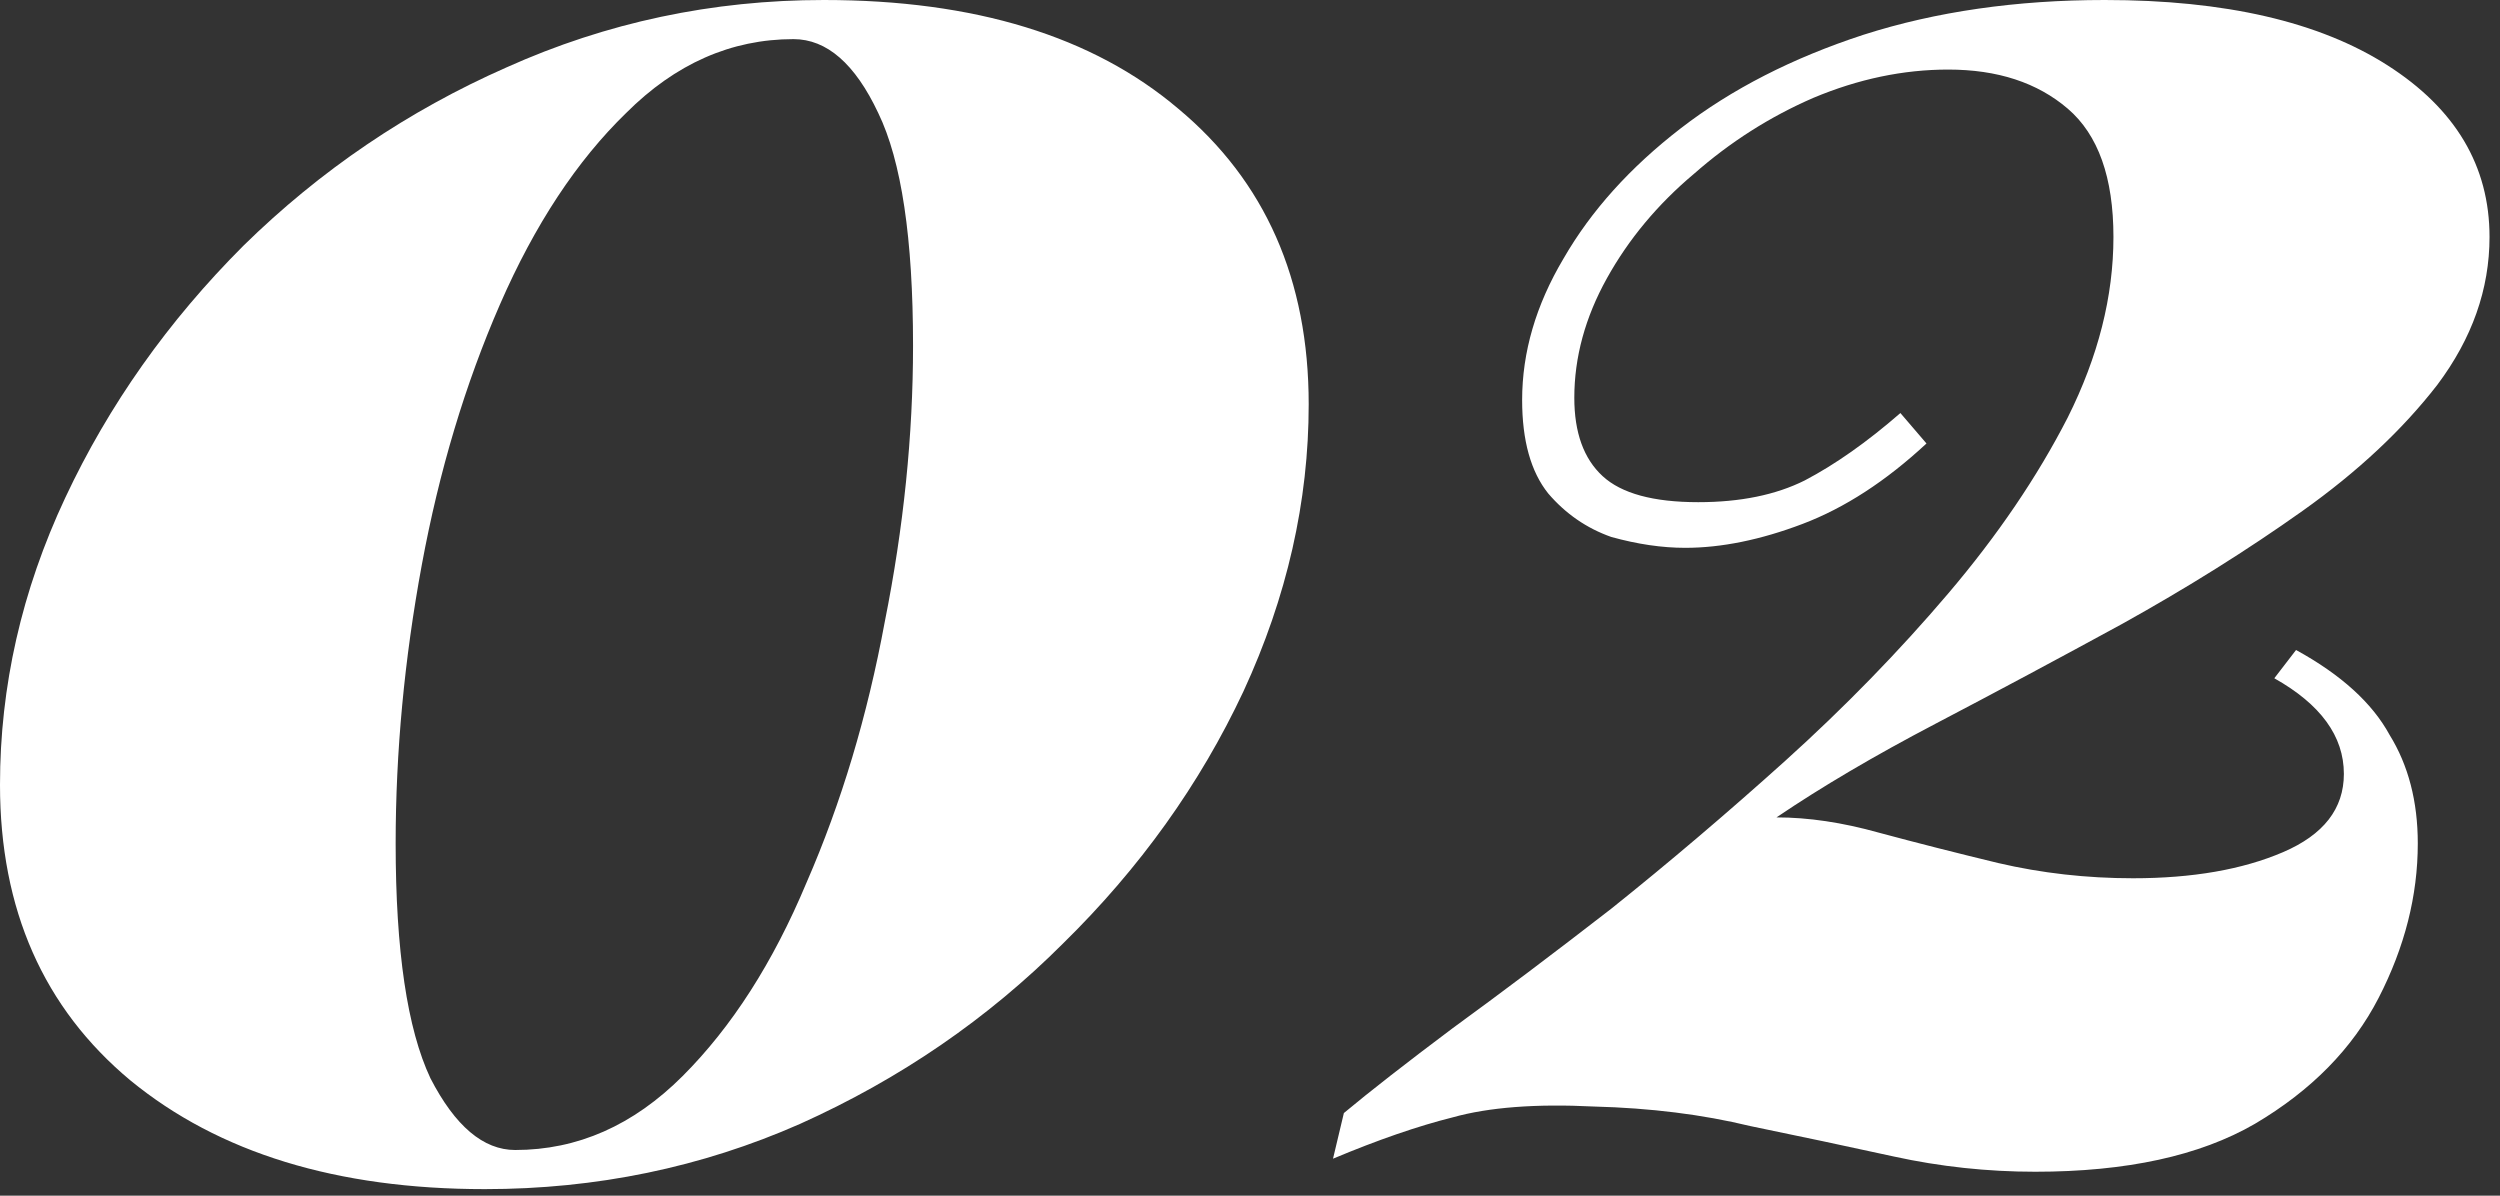
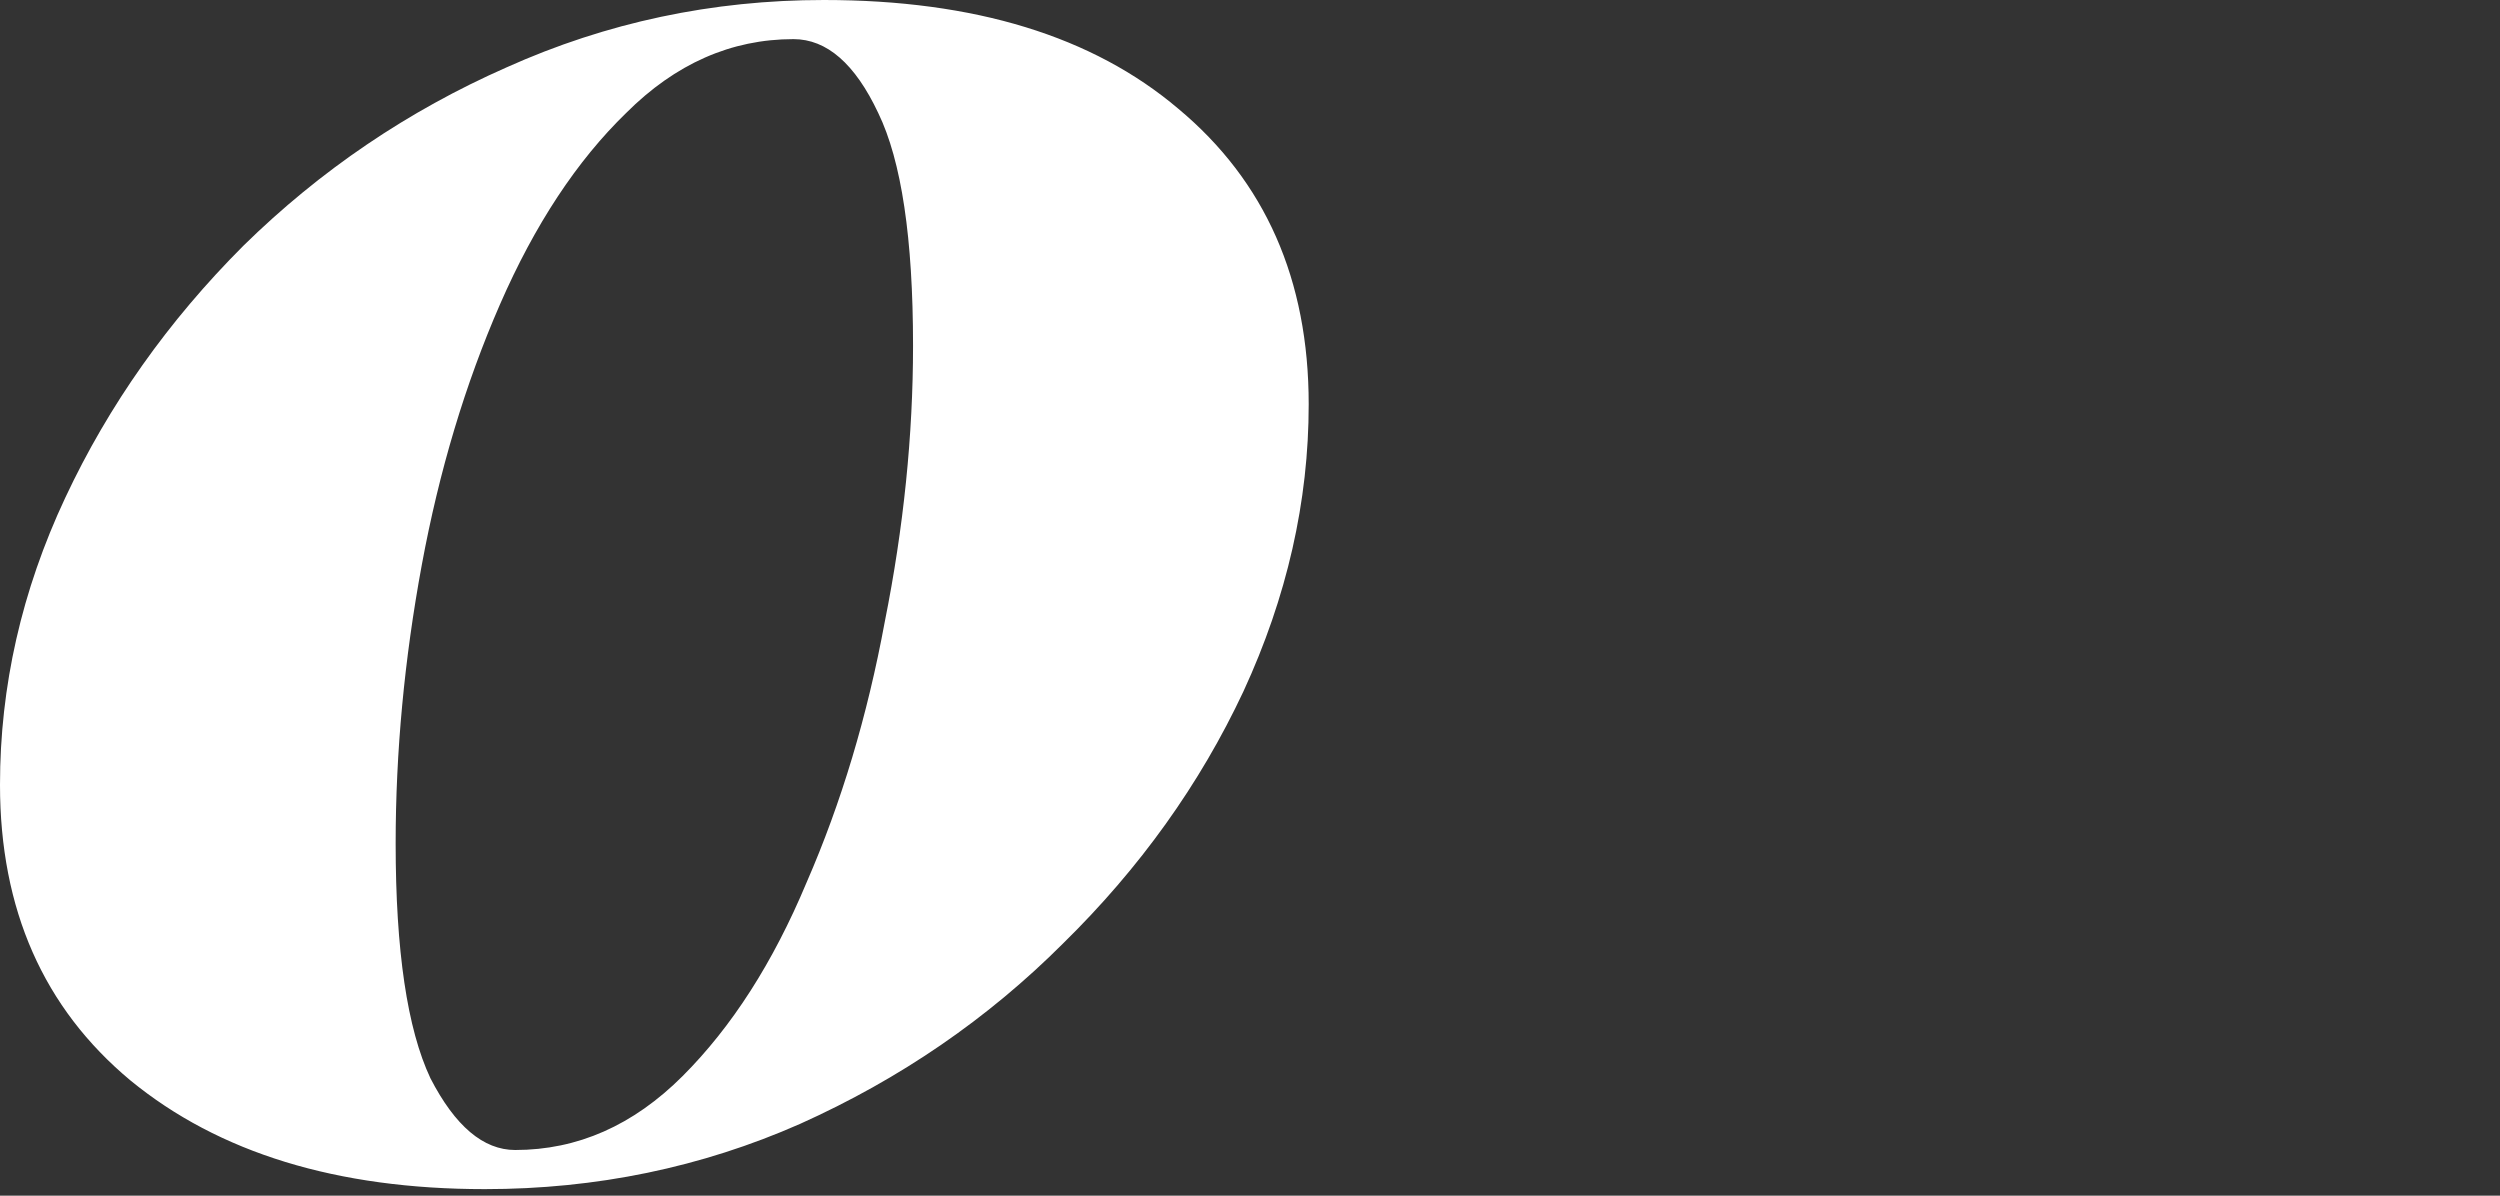
<svg xmlns="http://www.w3.org/2000/svg" width="69" height="33" viewBox="0 0 69 33" fill="none">
  <rect x="0" y="0" width="69" height="33" fill="#333333" stroke="none" />
  <path d="M22.74 0C26.9 0 30.16 1 32.52 3C34.92 5 36.12 7.72 36.12 11.16C36.12 13.84 35.52 16.48 34.32 19.08C33.12 21.64 31.46 23.96 29.34 26.04C27.26 28.12 24.84 29.78 22.08 31.02C19.36 32.22 16.46 32.82 13.38 32.82C9.3 32.82 6.04 31.82 3.6 29.82C1.2 27.82 0 25.1 0 21.66C0 18.94 0.6 16.3 1.8 13.74C3 11.18 4.64 8.86 6.72 6.78C8.84 4.7 11.26 3.06 13.98 1.86C16.74 0.62 19.66 0 22.74 0ZM21.9 1.08C20.18 1.08 18.64 1.76 17.28 3.12C15.92 4.44 14.76 6.2 13.8 8.4C12.84 10.6 12.12 13 11.64 15.6C11.16 18.2 10.92 20.76 10.92 23.28C10.92 26.24 11.24 28.4 11.88 29.76C12.56 31.08 13.34 31.74 14.22 31.74C15.94 31.74 17.48 31.06 18.84 29.7C20.2 28.34 21.34 26.56 22.26 24.36C23.22 22.16 23.94 19.76 24.42 17.16C24.94 14.56 25.2 12.02 25.2 9.54C25.2 6.58 24.88 4.44 24.24 3.12C23.6 1.76 22.82 1.08 21.9 1.08Z" fill="white" />
-   <path d="M58.091 0C61.411 0 64.011 0.6 65.891 1.8C67.771 3 68.711 4.58 68.711 6.54C68.711 7.98 68.231 9.34 67.271 10.62C66.311 11.86 65.071 13.02 63.551 14.1C62.031 15.18 60.371 16.22 58.571 17.22C56.811 18.18 55.091 19.1 53.411 19.98C51.731 20.86 50.271 21.72 49.031 22.56C49.911 22.56 50.851 22.7 51.851 22.98C52.891 23.26 53.991 23.54 55.151 23.82C56.351 24.1 57.591 24.24 58.871 24.24C60.511 24.24 61.891 24 63.011 23.52C64.131 23.04 64.691 22.32 64.691 21.36C64.691 20.32 64.051 19.44 62.771 18.72L63.371 17.94C64.611 18.62 65.471 19.4 65.951 20.28C66.471 21.12 66.731 22.12 66.731 23.28C66.731 24.72 66.371 26.14 65.651 27.54C64.931 28.94 63.791 30.1 62.231 31.02C60.711 31.9 58.691 32.34 56.171 32.34C54.851 32.34 53.551 32.2 52.271 31.92C50.991 31.64 49.671 31.36 48.311 31.08C46.991 30.76 45.551 30.58 43.991 30.54C42.391 30.46 41.091 30.56 40.091 30.84C39.131 31.08 38.031 31.46 36.791 31.98L37.091 30.72C37.811 30.12 38.811 29.34 40.091 28.38C41.411 27.42 42.871 26.32 44.471 25.08C46.071 23.8 47.671 22.44 49.271 21C50.911 19.52 52.411 17.98 53.771 16.38C55.131 14.78 56.231 13.16 57.071 11.52C57.911 9.84 58.331 8.18 58.331 6.54C58.331 4.9 57.911 3.72 57.071 3C56.231 2.28 55.131 1.92 53.771 1.92C52.531 1.92 51.291 2.18 50.051 2.7C48.851 3.22 47.751 3.92 46.751 4.8C45.751 5.64 44.951 6.6 44.351 7.68C43.751 8.76 43.451 9.86 43.451 10.98C43.451 11.94 43.711 12.66 44.231 13.14C44.751 13.62 45.631 13.86 46.871 13.86C48.031 13.86 49.011 13.66 49.811 13.26C50.651 12.82 51.531 12.2 52.451 11.4L53.171 12.24C52.051 13.28 50.911 14.02 49.751 14.46C48.591 14.9 47.511 15.12 46.511 15.12C45.871 15.12 45.191 15.02 44.471 14.82C43.791 14.58 43.211 14.18 42.731 13.62C42.251 13.02 42.011 12.16 42.011 11.04C42.011 9.72 42.391 8.42 43.151 7.14C43.911 5.82 44.991 4.62 46.391 3.54C47.791 2.46 49.471 1.6 51.431 0.96C53.431 0.32 55.651 0 58.091 0Z" fill="white" />
</svg>